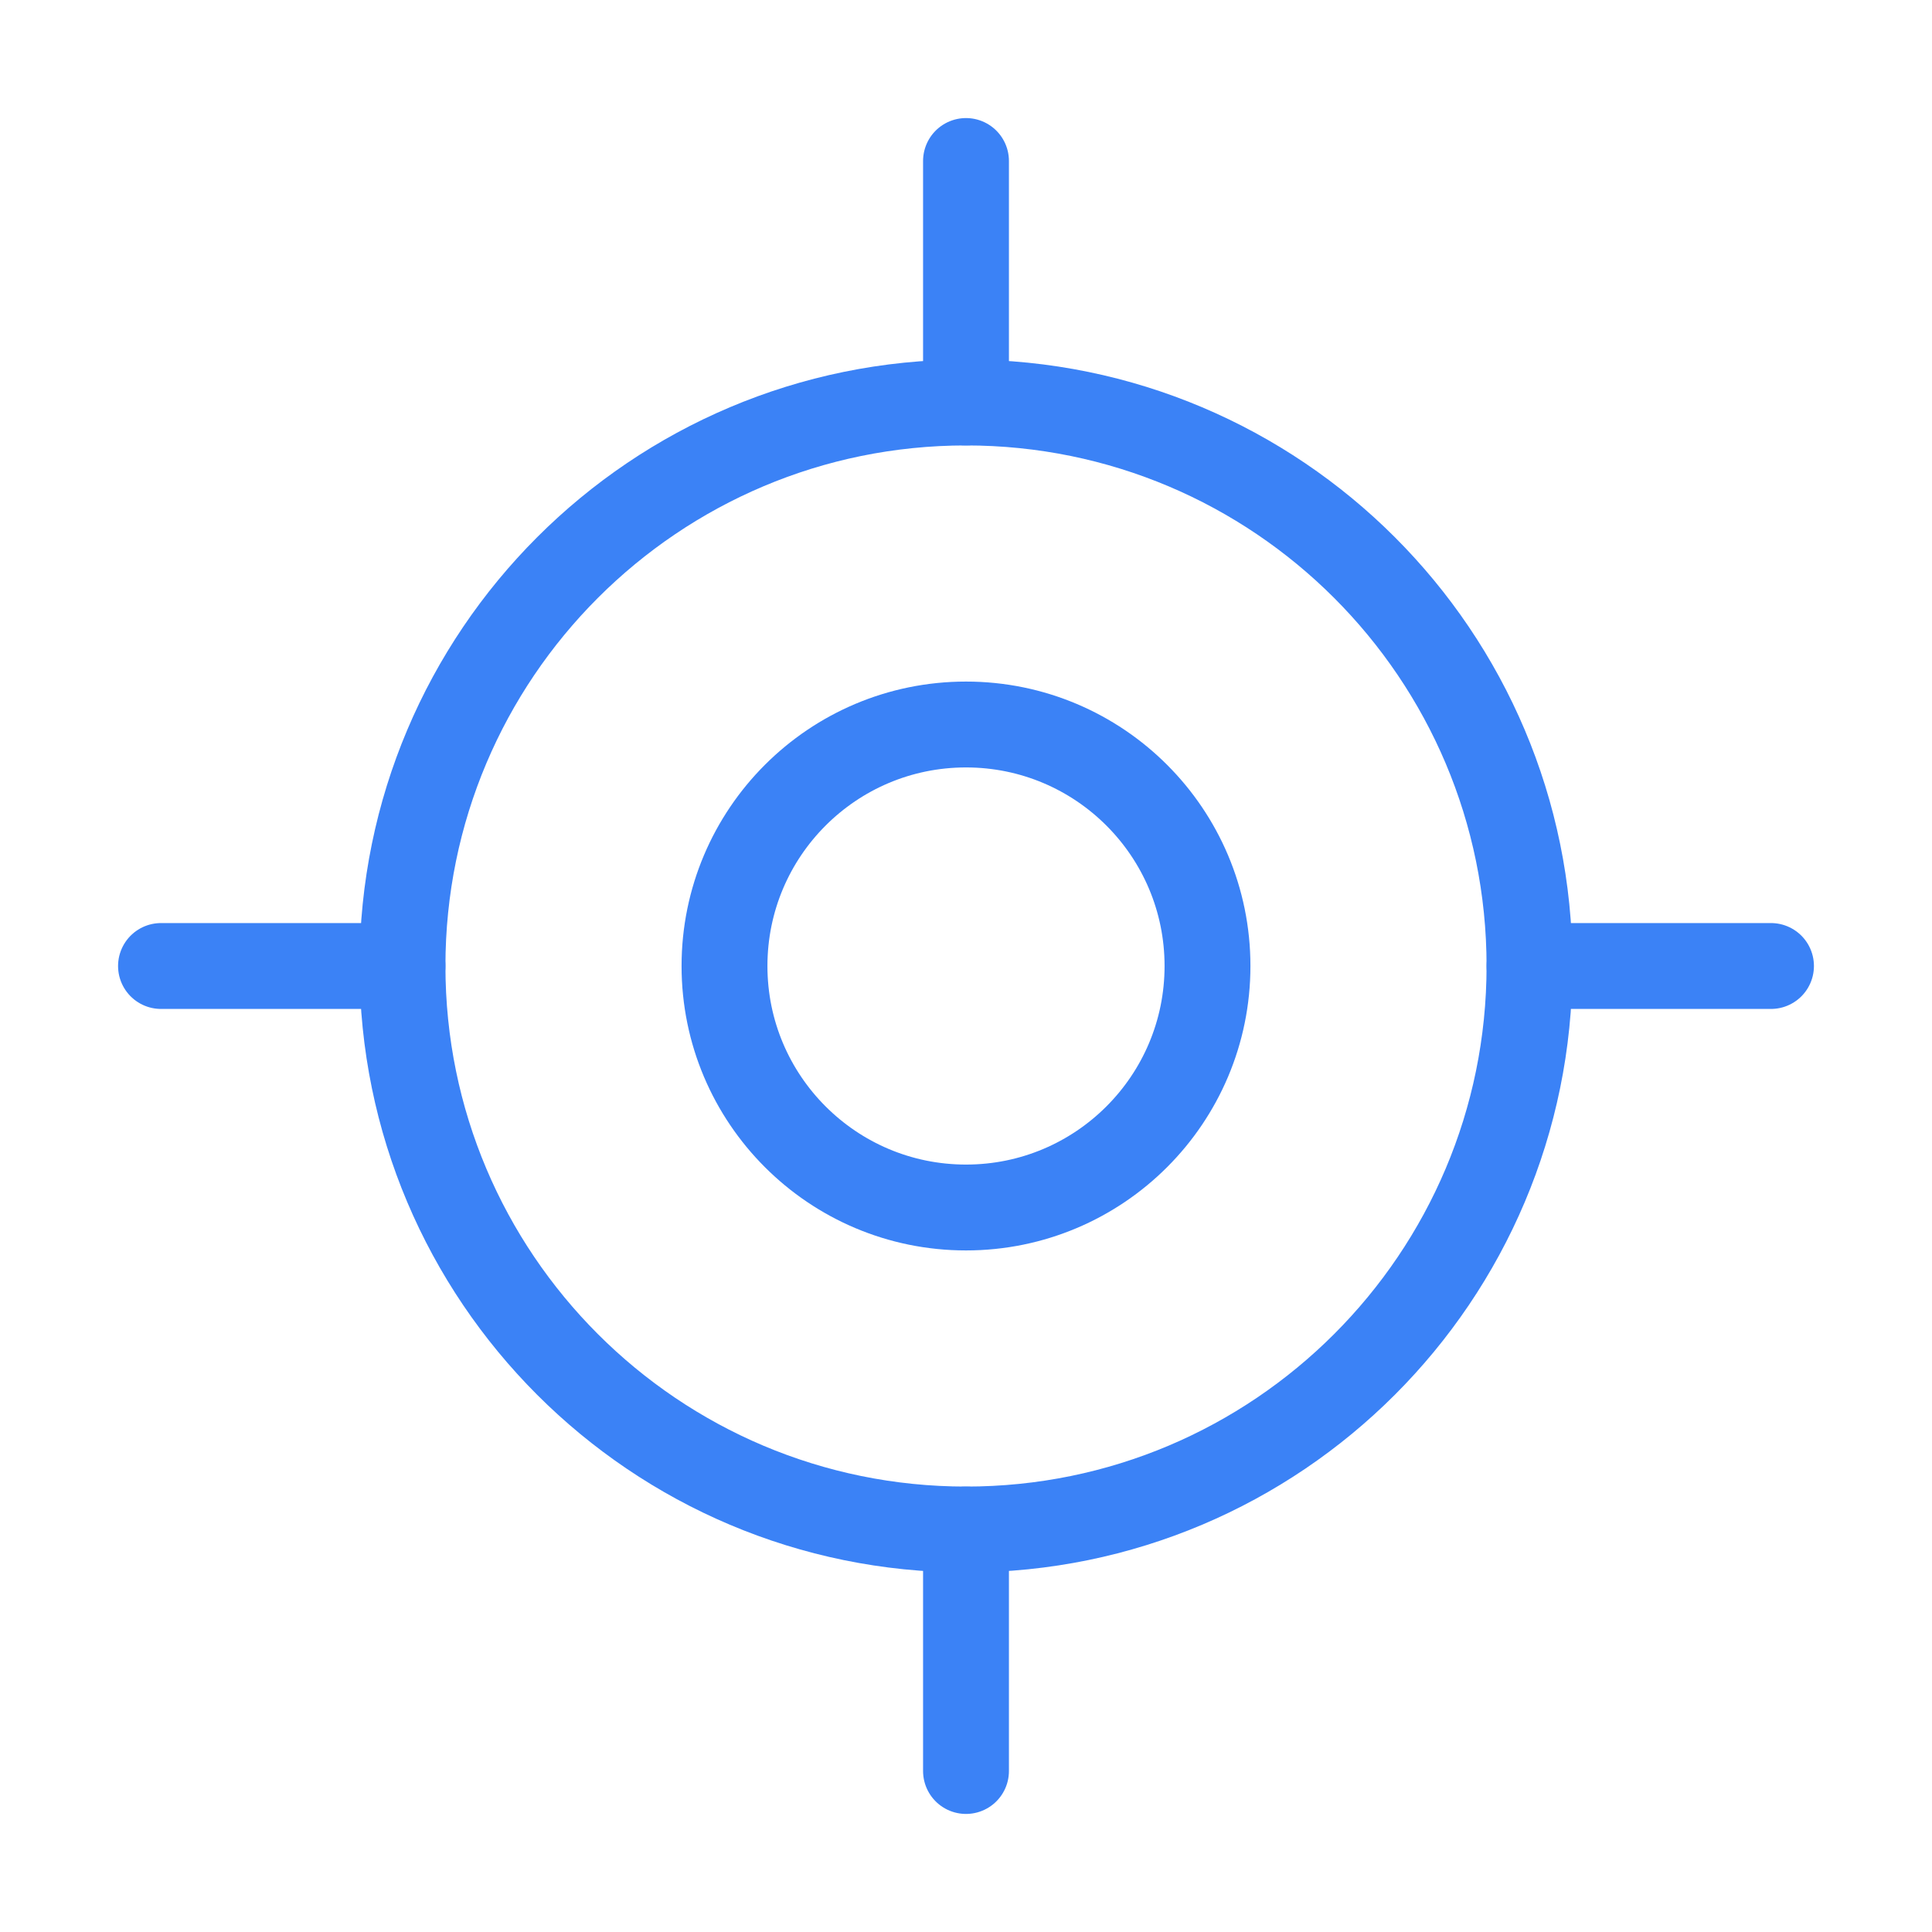
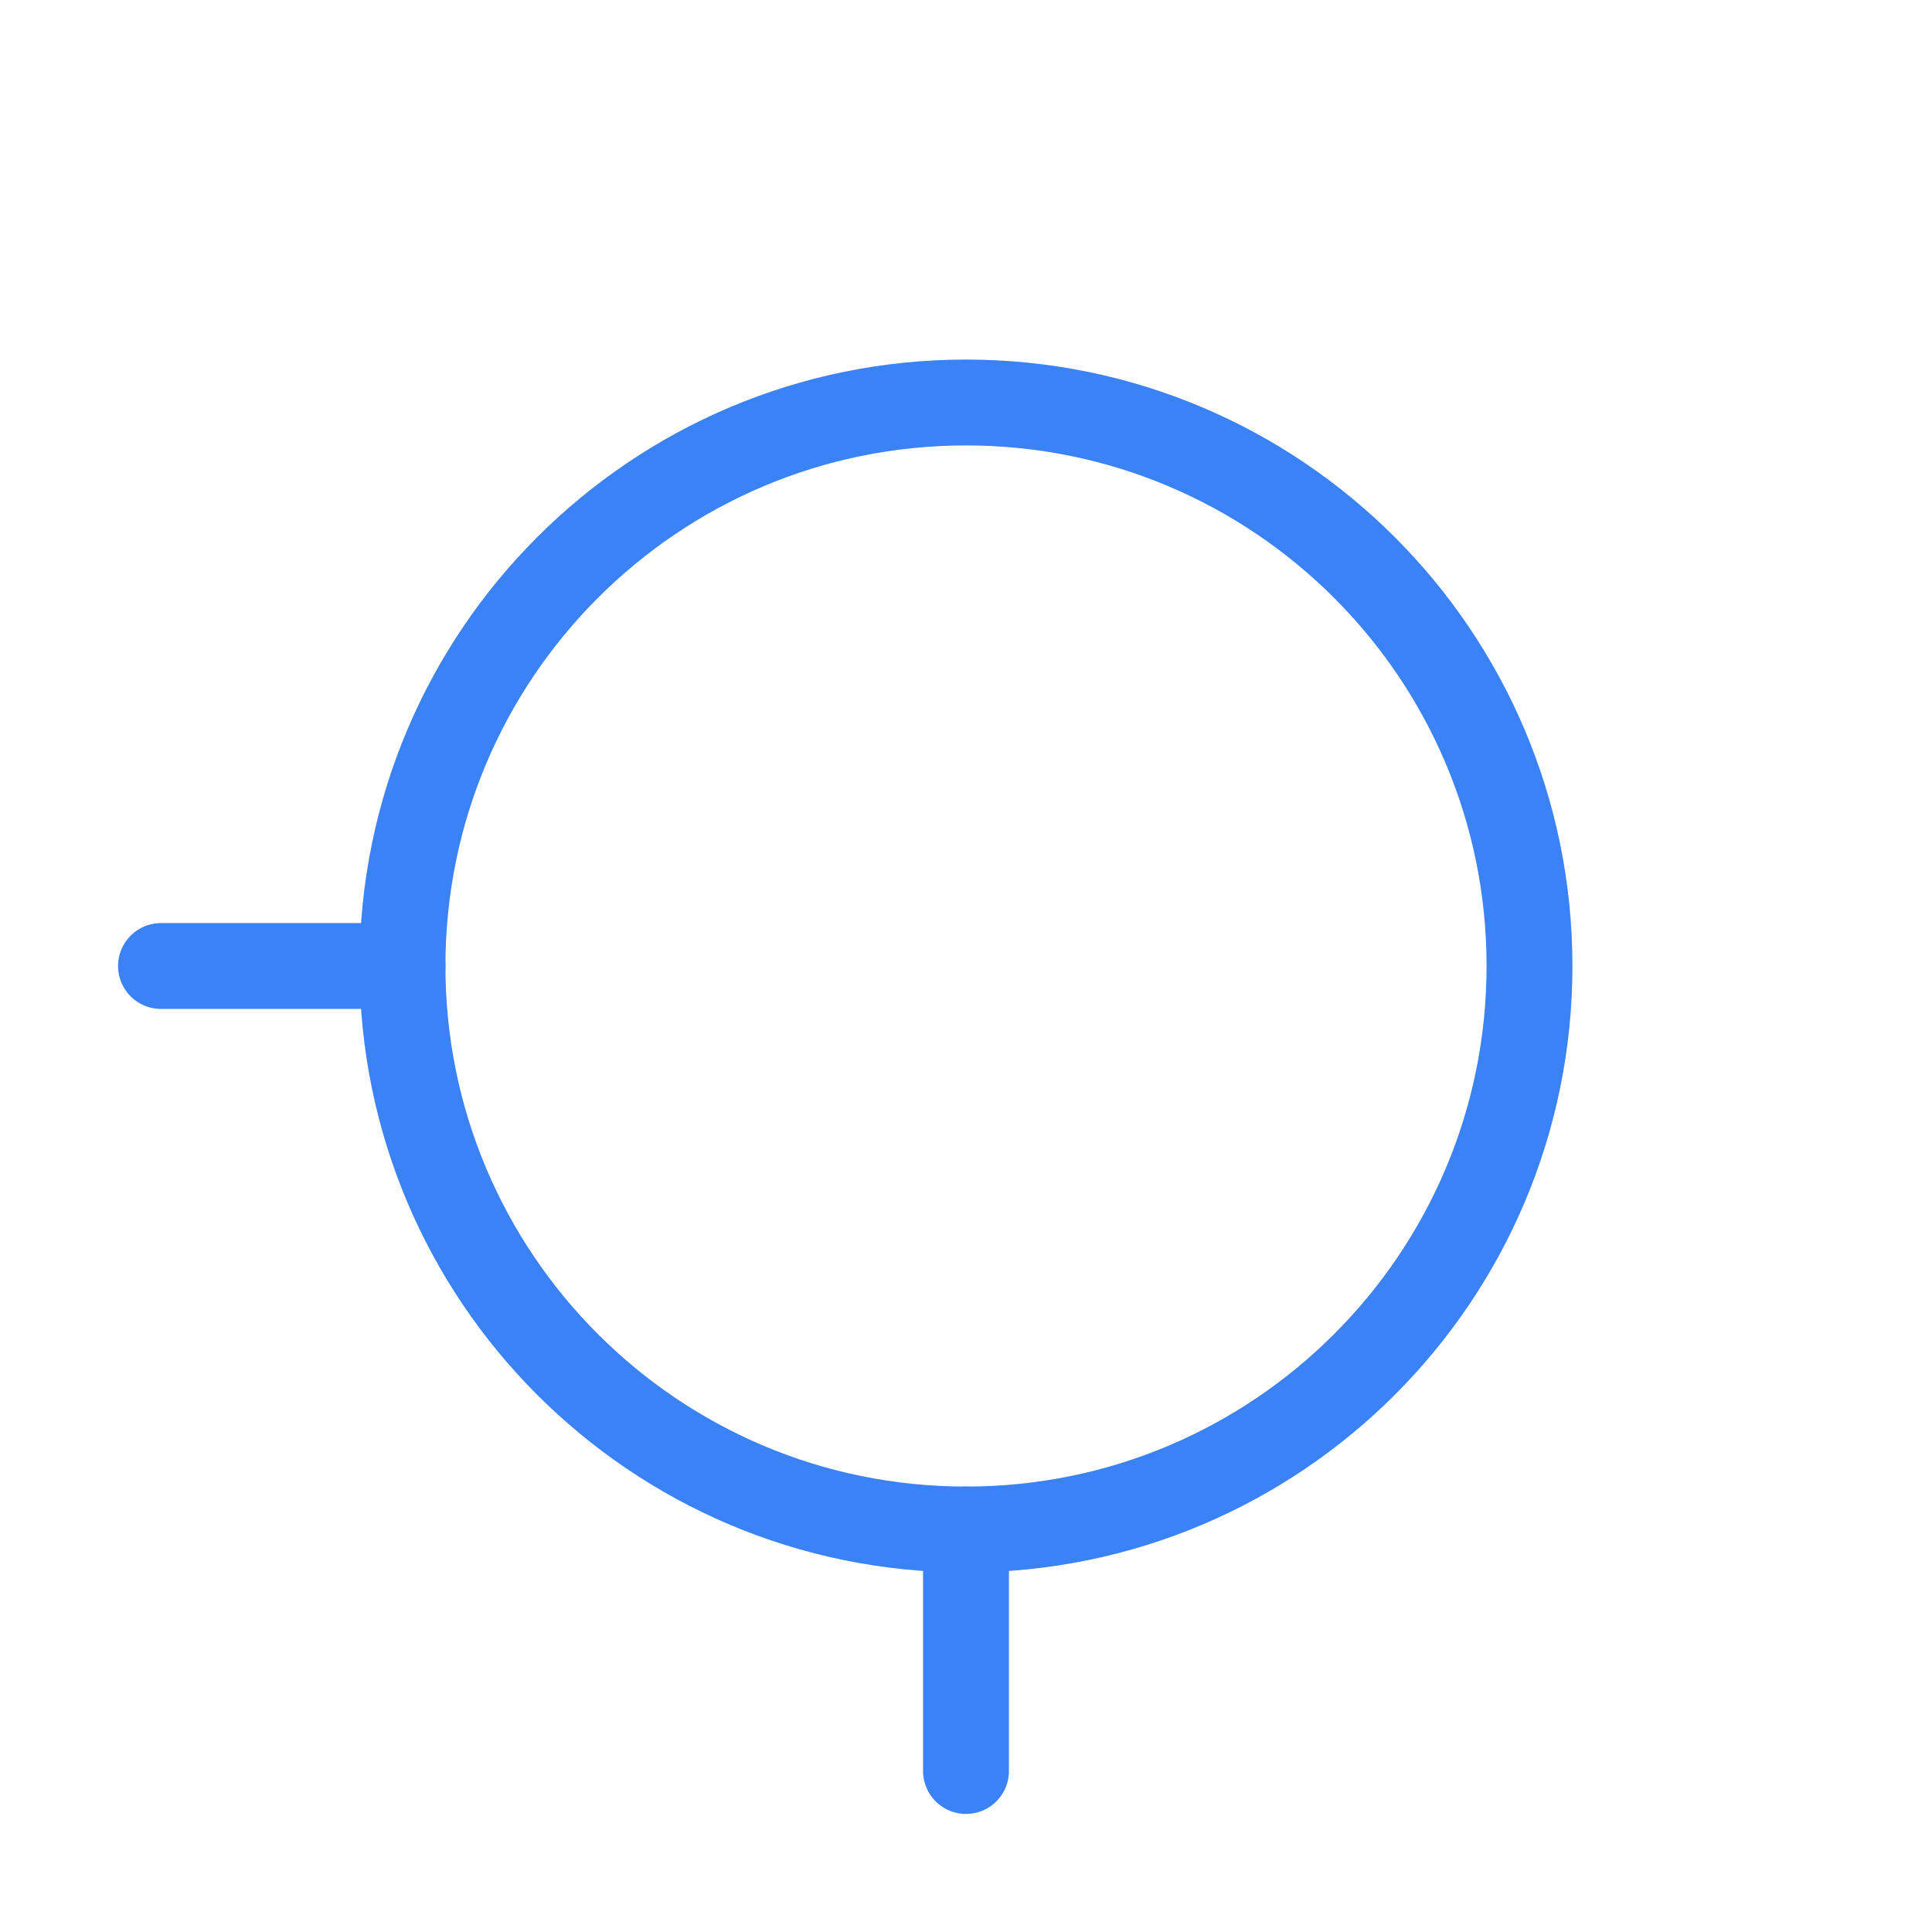
<svg xmlns="http://www.w3.org/2000/svg" width="45" height="45" viewBox="0 0 45 45" fill="none">
  <path d="M3.75 22.5H9.375" stroke="#3B82F6" stroke-width="2" stroke-linecap="round" stroke-linejoin="round" />
-   <path d="M35.625 22.5H41.25" stroke="#3B82F6" stroke-width="2" stroke-linecap="round" stroke-linejoin="round" />
-   <path d="M22.5 3.75V9.375" stroke="#3B82F6" stroke-width="2" stroke-linecap="round" stroke-linejoin="round" />
  <path d="M22.5 35.625V41.25" stroke="#3B82F6" stroke-width="2" stroke-linecap="round" stroke-linejoin="round" />
  <path d="M22.5 35.625C29.749 35.625 35.625 29.749 35.625 22.5C35.625 15.251 29.749 9.375 22.5 9.375C15.251 9.375 9.375 15.251 9.375 22.5C9.375 29.749 15.251 35.625 22.5 35.625Z" stroke="#3B82F6" stroke-width="2" stroke-linecap="round" stroke-linejoin="round" />
-   <path d="M22.5 28.125C25.607 28.125 28.125 25.607 28.125 22.5C28.125 19.393 25.607 16.875 22.5 16.875C19.393 16.875 16.875 19.393 16.875 22.5C16.875 25.607 19.393 28.125 22.5 28.125Z" stroke="#3B82F6" stroke-width="2" stroke-linecap="round" stroke-linejoin="round" />
</svg>